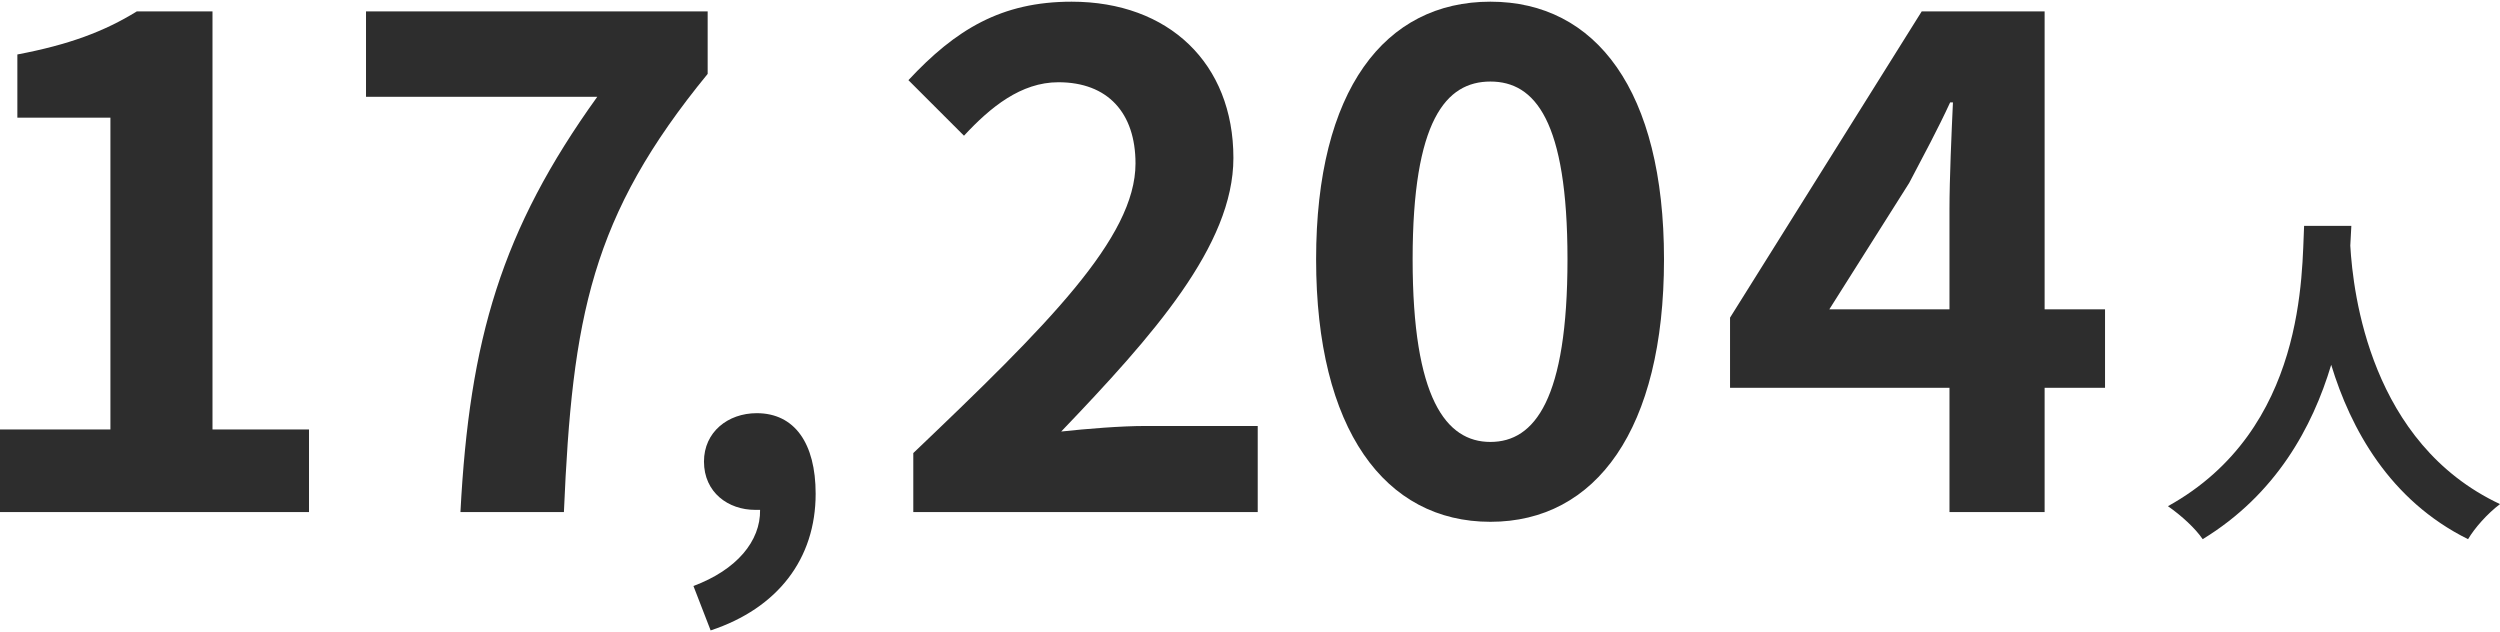
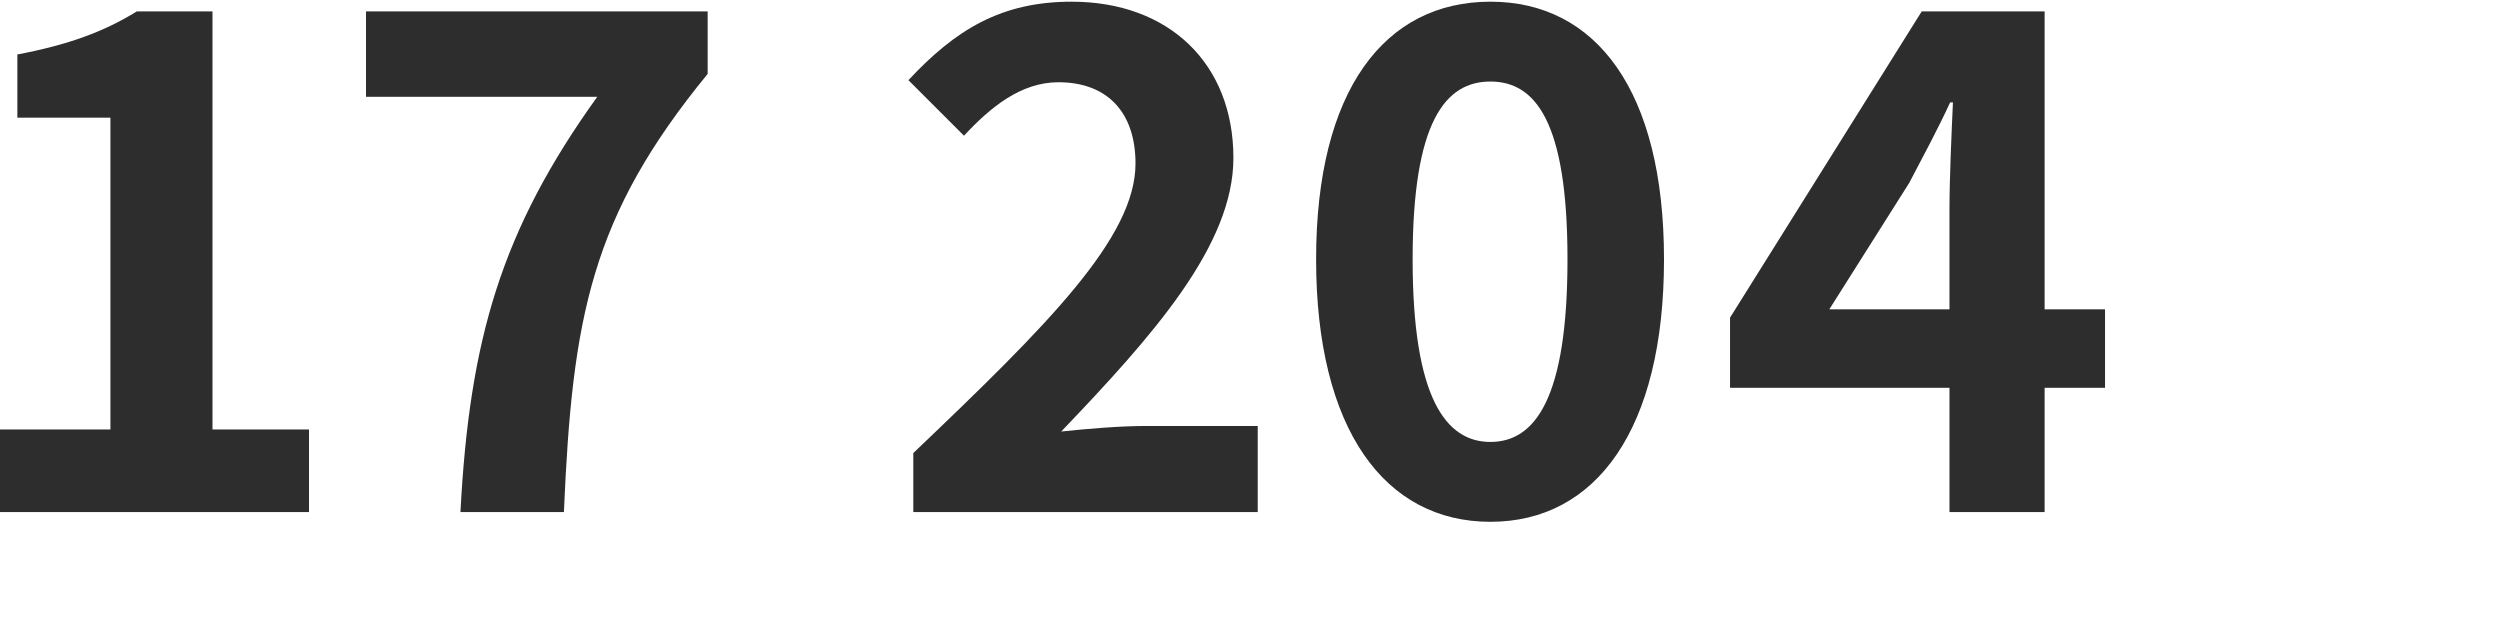
<svg xmlns="http://www.w3.org/2000/svg" id="b" viewBox="0 0 352 89">
  <defs>
    <style>.c{fill:none;}.d{fill:#2d2d2d;}</style>
  </defs>
  <path class="d" d="m0,60.465h15.547V16.565H2.444V7.669c7.236-1.37,12.221-3.228,16.817-6.062h10.658v58.858h13.589v11.636H0v-11.636Z" />
  <path class="d" d="m84.092,13.633h-32.558V1.607h48.105v8.798c-16.428,20.045-19.066,34.222-20.241,61.696h-14.568c1.273-24.347,5.77-39.696,19.262-58.468Z" />
-   <path class="d" d="m97.634,82.506c6.1-2.268,9.464-6.336,9.385-10.717h-.702c-3.755,0-7.198-2.426-7.198-6.807,0-4.145,3.364-6.807,7.432-6.807,5.319,0,8.292,4.226,8.292,11.343,0,9.153-5.319,16.115-14.785,19.245l-2.423-6.257Z" />
  <path class="d" d="m128.592,63.791c18.87-17.992,31.287-30.311,31.287-40.773,0-7.136-3.911-11.438-10.853-11.438-5.279,0-9.581,3.519-13.296,7.528l-7.824-7.821c6.649-7.138,13.102-11.049,22.977-11.049,13.69,0,22.781,8.702,22.781,22,0,12.319-11.34,25.03-24.247,38.521,3.617-.392,8.409-.781,11.83-.781h15.841v12.123h-48.496v-8.311Z" />
  <path class="d" d="m185.308,36.512C185.308,12.654,194.987.237,209.849.237s24.443,12.515,24.443,36.275c0,23.953-9.581,36.958-24.443,36.958s-24.541-13.004-24.541-36.958Zm35.394,0c0-19.556-4.596-25.03-10.853-25.03s-10.951,5.474-10.951,25.03,4.694,25.713,10.951,25.713,10.853-6.062,10.853-25.713Z" />
  <path class="d" d="m274.486,54.599h-30.896v-9.874L270.576,1.607h17.307v41.943h8.506v11.049h-8.506v17.502h-13.396v-17.502Zm0-11.049v-14.079c0-4.204.294-10.853.489-15.058h-.392c-1.76,3.815-3.715,7.432-5.768,11.343l-11.245,17.794h16.915Z" />
-   <path class="d" d="m331.069,31.804c-.05.781-.098,1.76-.148,2.786.392,6.749,2.839,27.828,21.079,36.387-1.81,1.368-3.569,3.373-4.498,4.94-11.054-5.479-16.531-15.552-19.269-24.552-2.641,8.805-7.776,18.242-18.094,24.552-1.029-1.516-2.937-3.278-4.892-4.646,19.513-10.81,18.83-33.011,19.171-39.467h6.651Z" />
  <rect class="c" x="0" width="352" height="89" />
</svg>